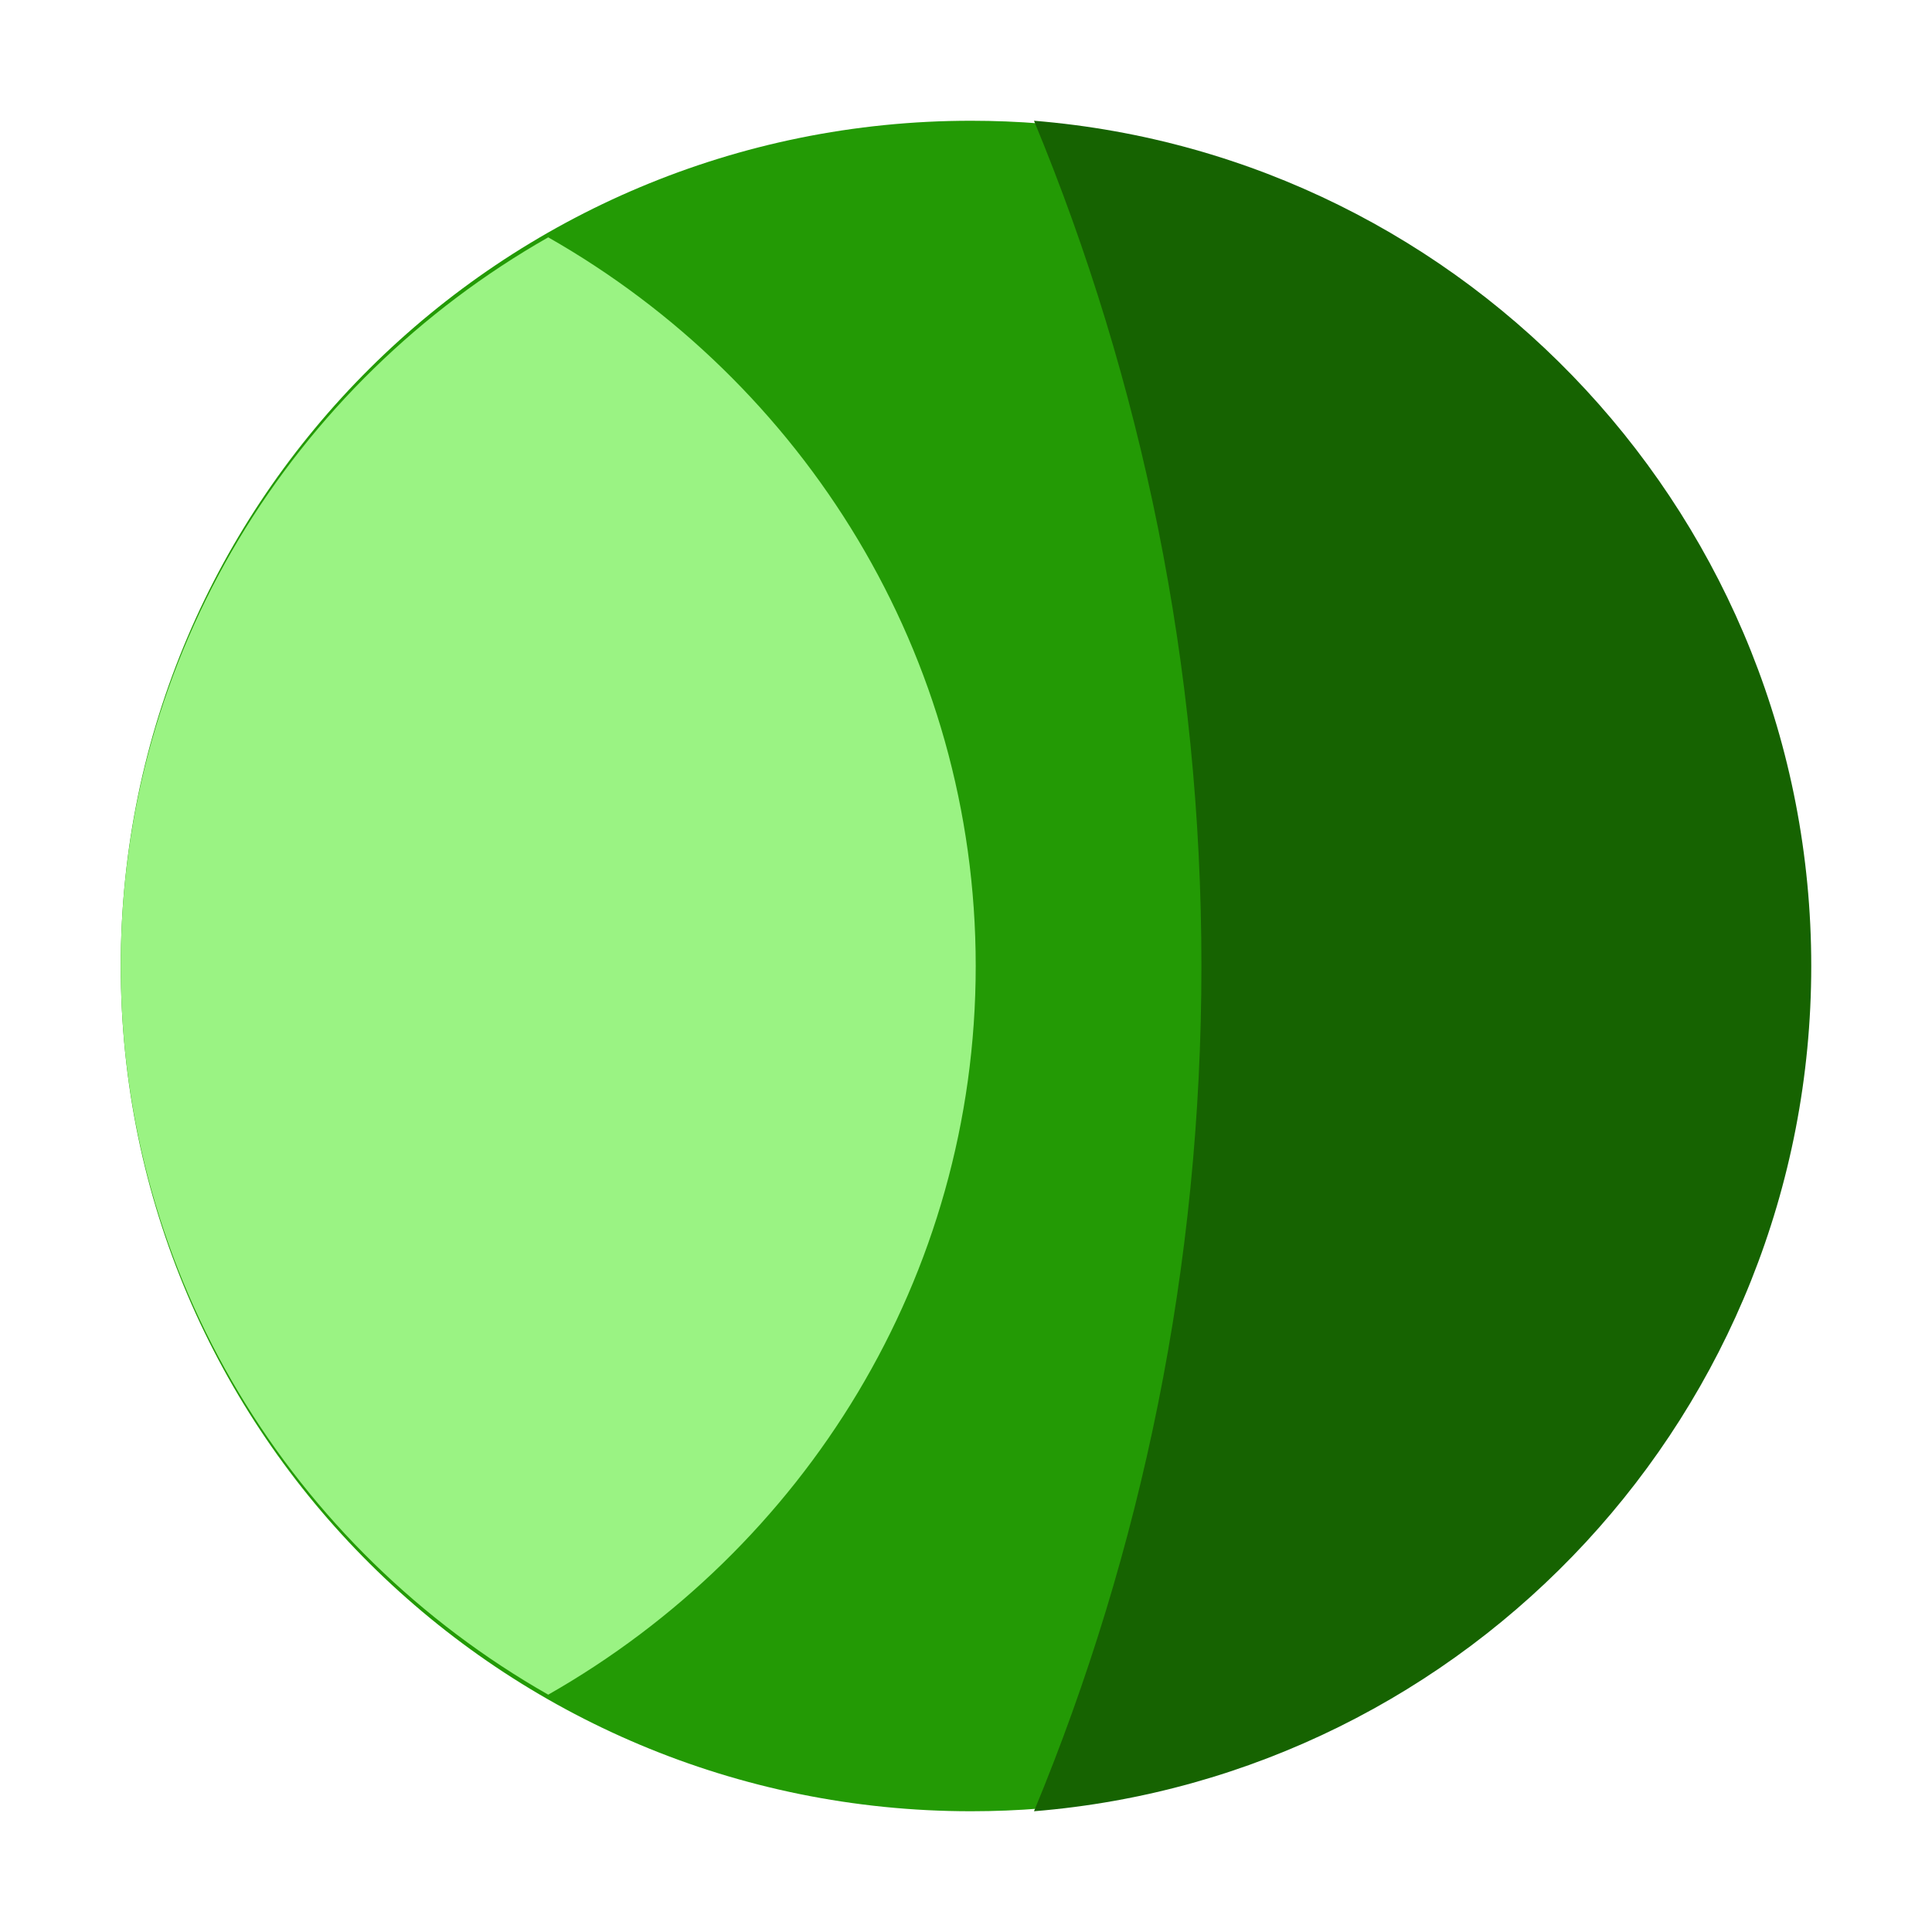
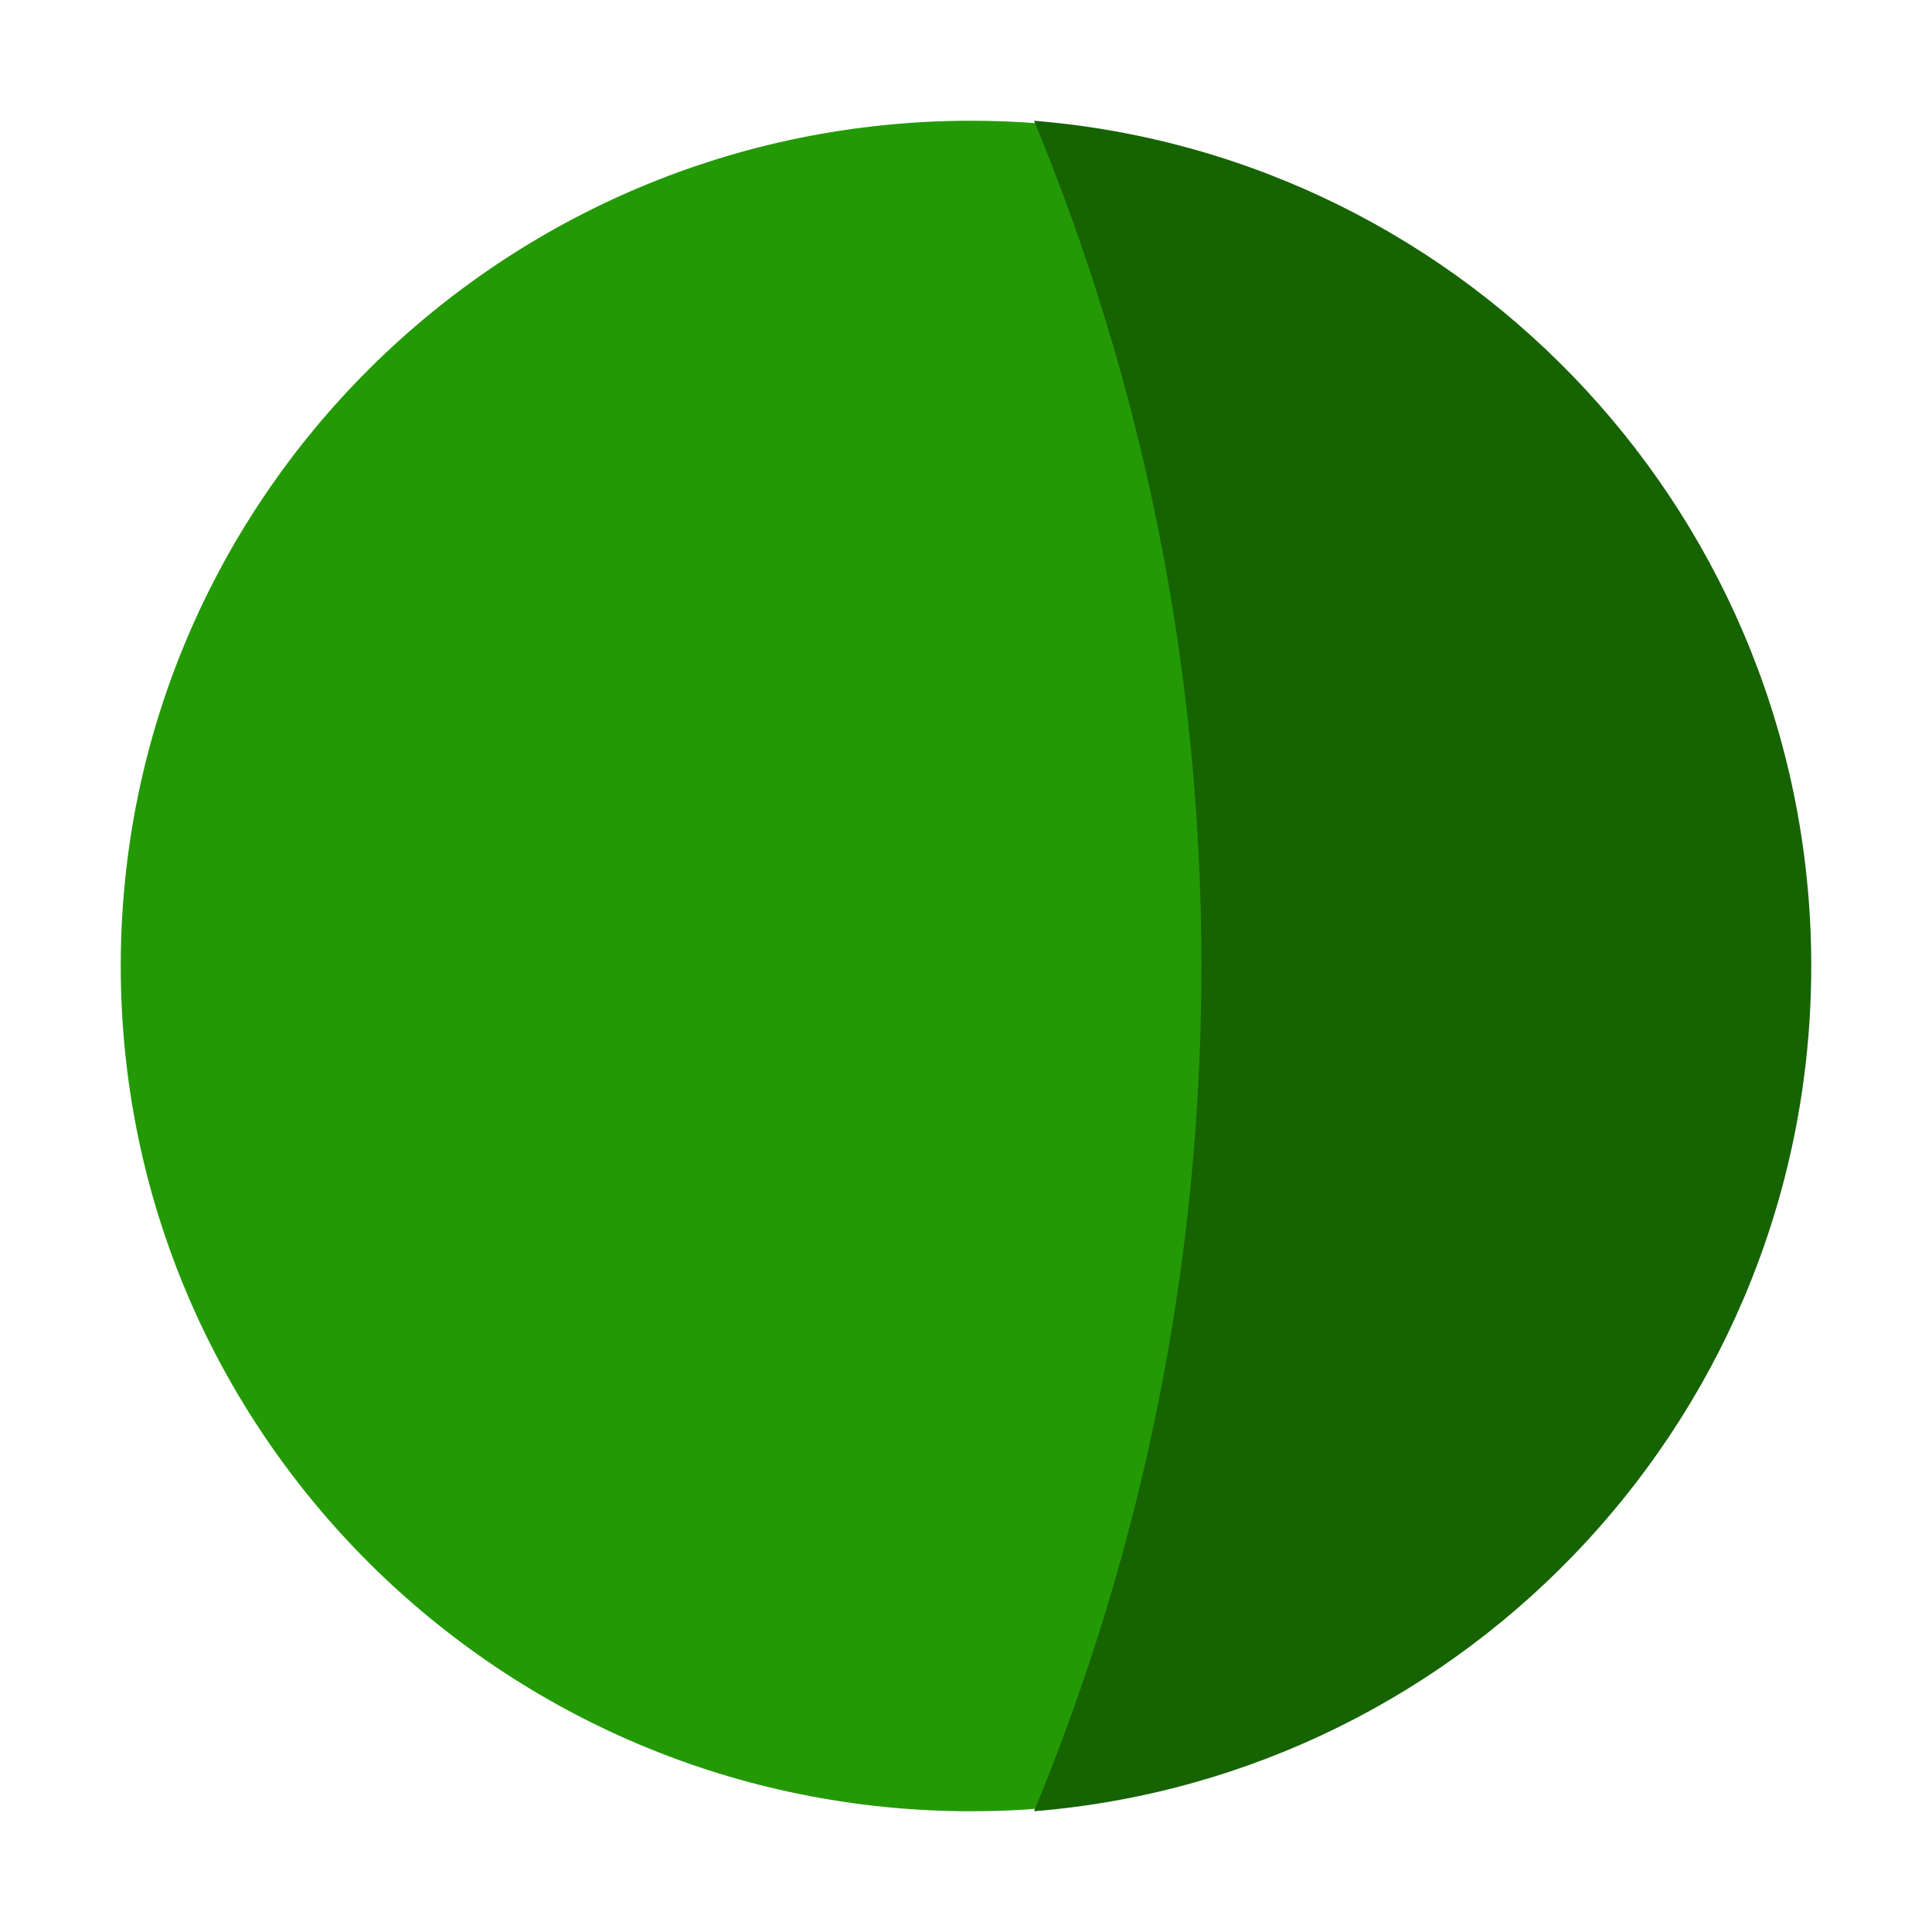
<svg xmlns="http://www.w3.org/2000/svg" width="96" height="96" viewBox="0 0 96 96" fill="none">
  <path d="M51.714 89.861C57.098 76.968 60.069 62.829 60.069 48C60.069 33.171 57.098 19.032 51.714 6.139C50.572 6.047 49.418 6 48.253 6C24.917 6 6 24.804 6 48C6 71.196 24.917 90 48.253 90C49.418 90 50.572 89.953 51.714 89.861Z" fill="#239A05" />
-   <path d="M27.241 84.207C39.94 76.98 48.483 63.471 48.483 48C48.483 32.529 39.94 19.02 27.241 11.793C14.543 19.02 6 32.529 6 48C6 63.471 14.543 76.98 27.241 84.207Z" fill="#9AF383" />
  <path d="M51.379 90C73 88.244 90 70.111 90 48C90 25.889 73 7.756 51.379 6C56.739 18.936 59.698 33.122 59.698 48C59.698 62.878 56.739 77.064 51.379 90Z" fill="#166301" />
</svg>